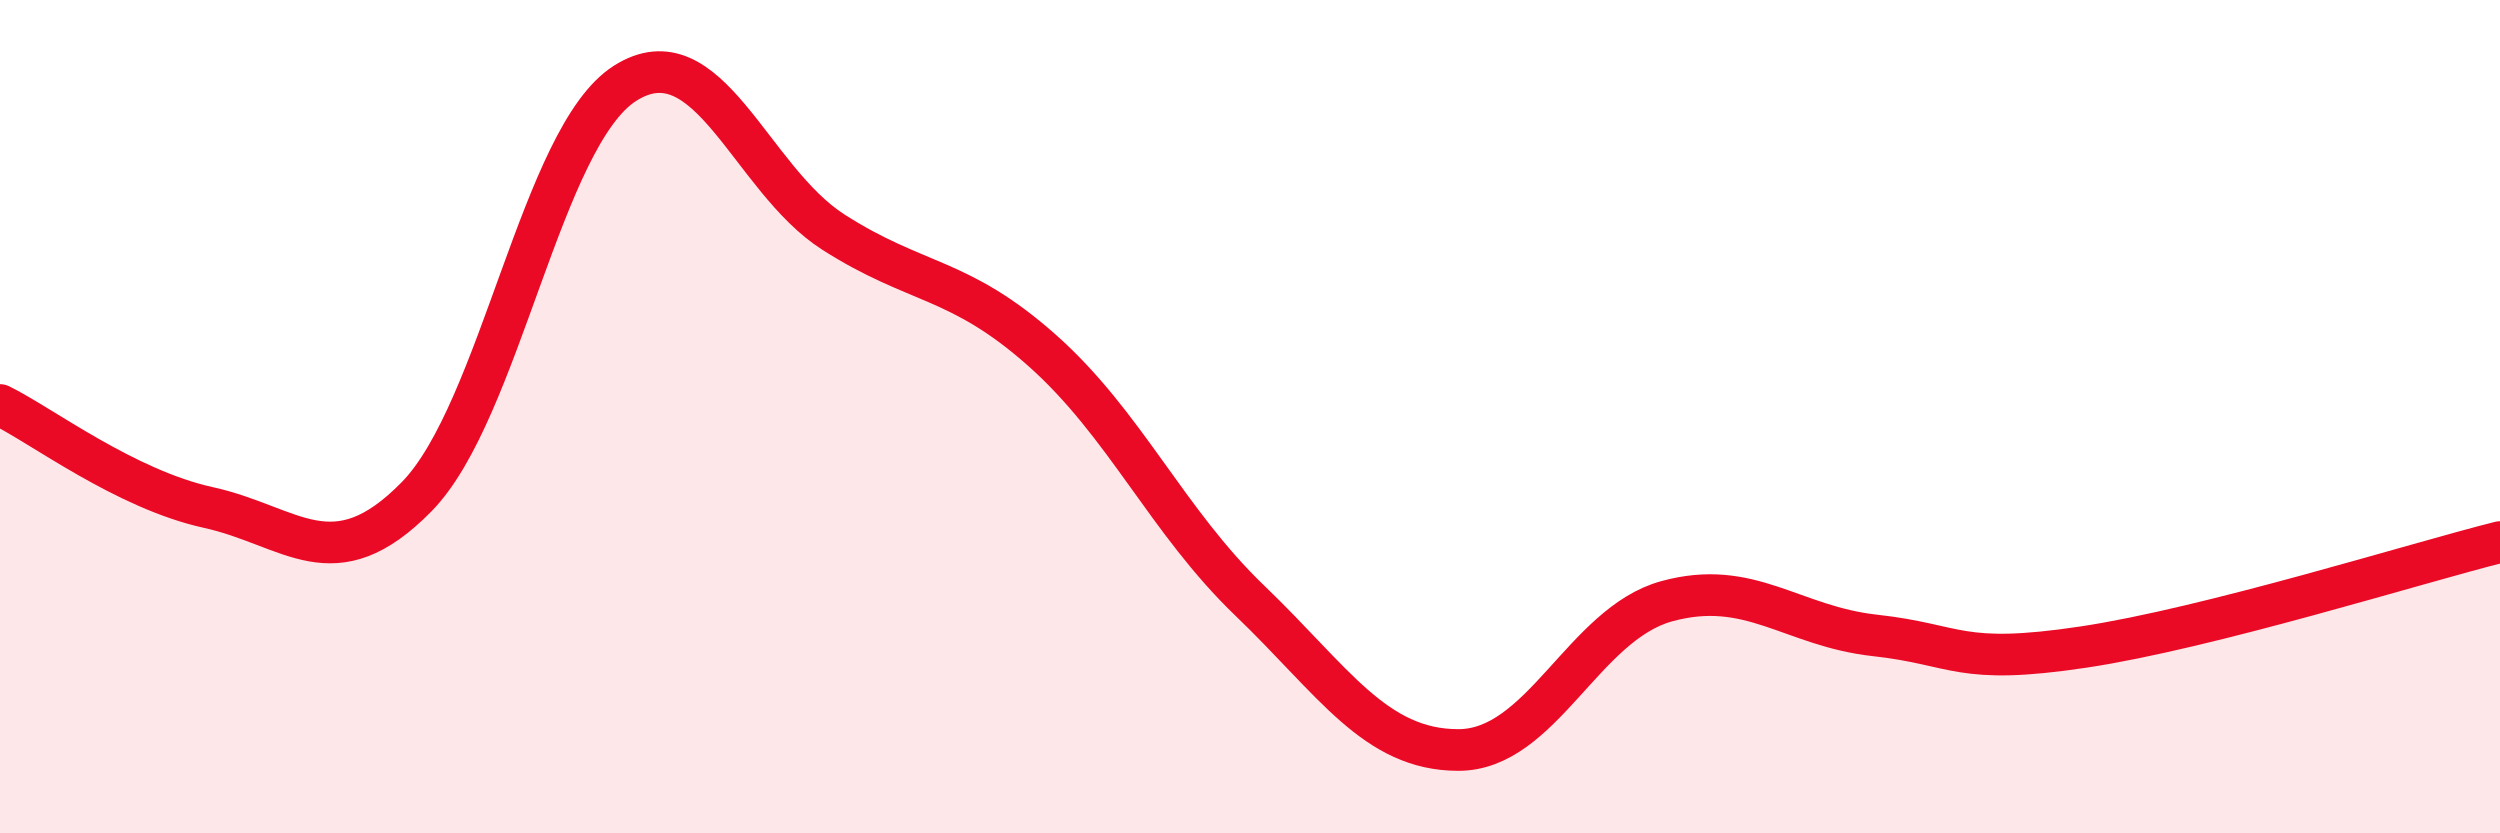
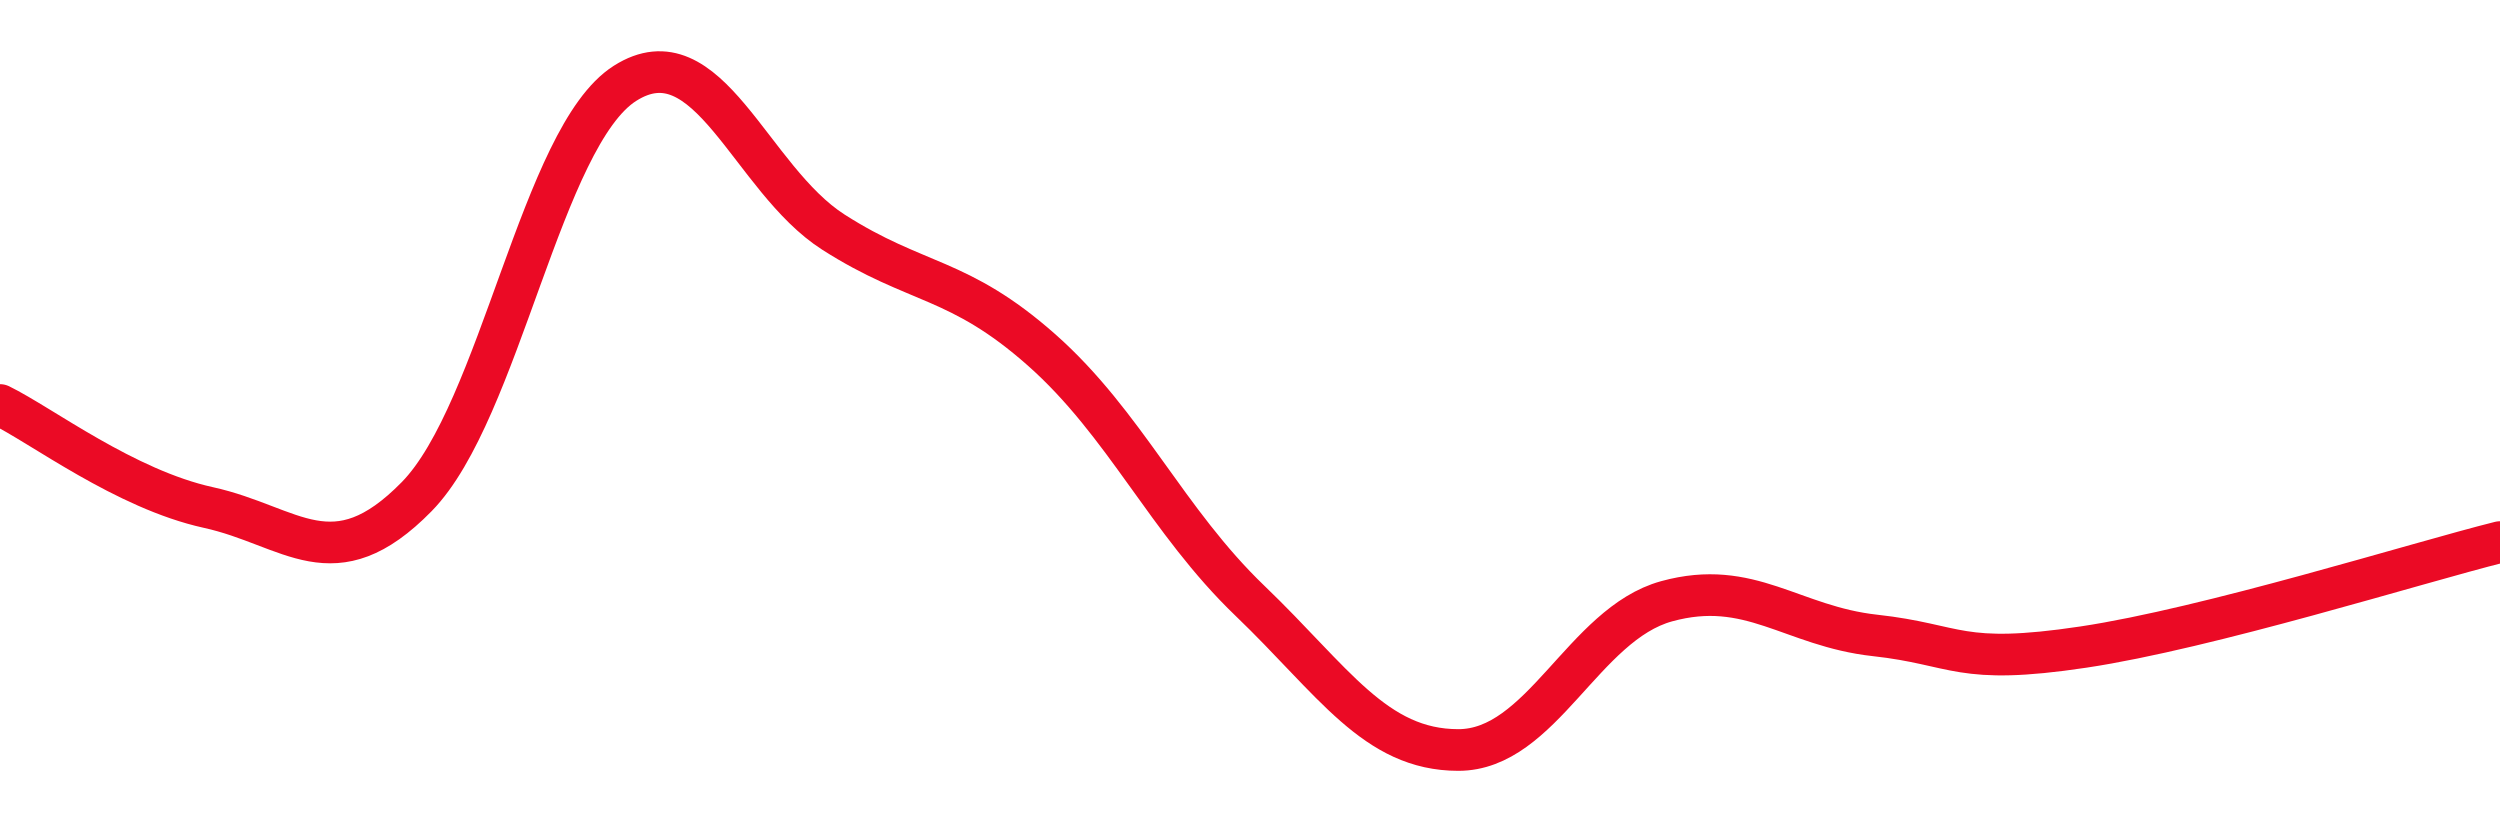
<svg xmlns="http://www.w3.org/2000/svg" width="60" height="20" viewBox="0 0 60 20">
-   <path d="M 0,9.72 C 1,10.21 3,11.74 5,12.18 C 7,12.62 8,13.96 10,11.92 C 12,9.88 13,3.27 15,2 C 17,0.73 18,4.29 20,5.57 C 22,6.85 23,6.63 25,8.4 C 27,10.17 28,12.5 30,14.42 C 32,16.34 33,18 35,18 C 37,18 38,14.98 40,14.43 C 42,13.88 43,15.03 45,15.25 C 47,15.47 47,15.98 50,15.53 C 53,15.08 58,13.51 60,13.01L60 20L0 20Z" fill="#EB0A25" opacity="0.1" stroke-linecap="round" stroke-linejoin="round" />
  <path d="M 0,9.72 C 1,10.21 3,11.74 5,12.18 C 7,12.62 8,13.96 10,11.92 C 12,9.88 13,3.27 15,2 C 17,0.73 18,4.29 20,5.57 C 22,6.85 23,6.63 25,8.4 C 27,10.17 28,12.5 30,14.42 C 32,16.34 33,18 35,18 C 37,18 38,14.98 40,14.43 C 42,13.88 43,15.03 45,15.25 C 47,15.47 47,15.98 50,15.53 C 53,15.08 58,13.51 60,13.01" stroke="#EB0A25" stroke-width="1" fill="none" stroke-linecap="round" stroke-linejoin="round" />
</svg>